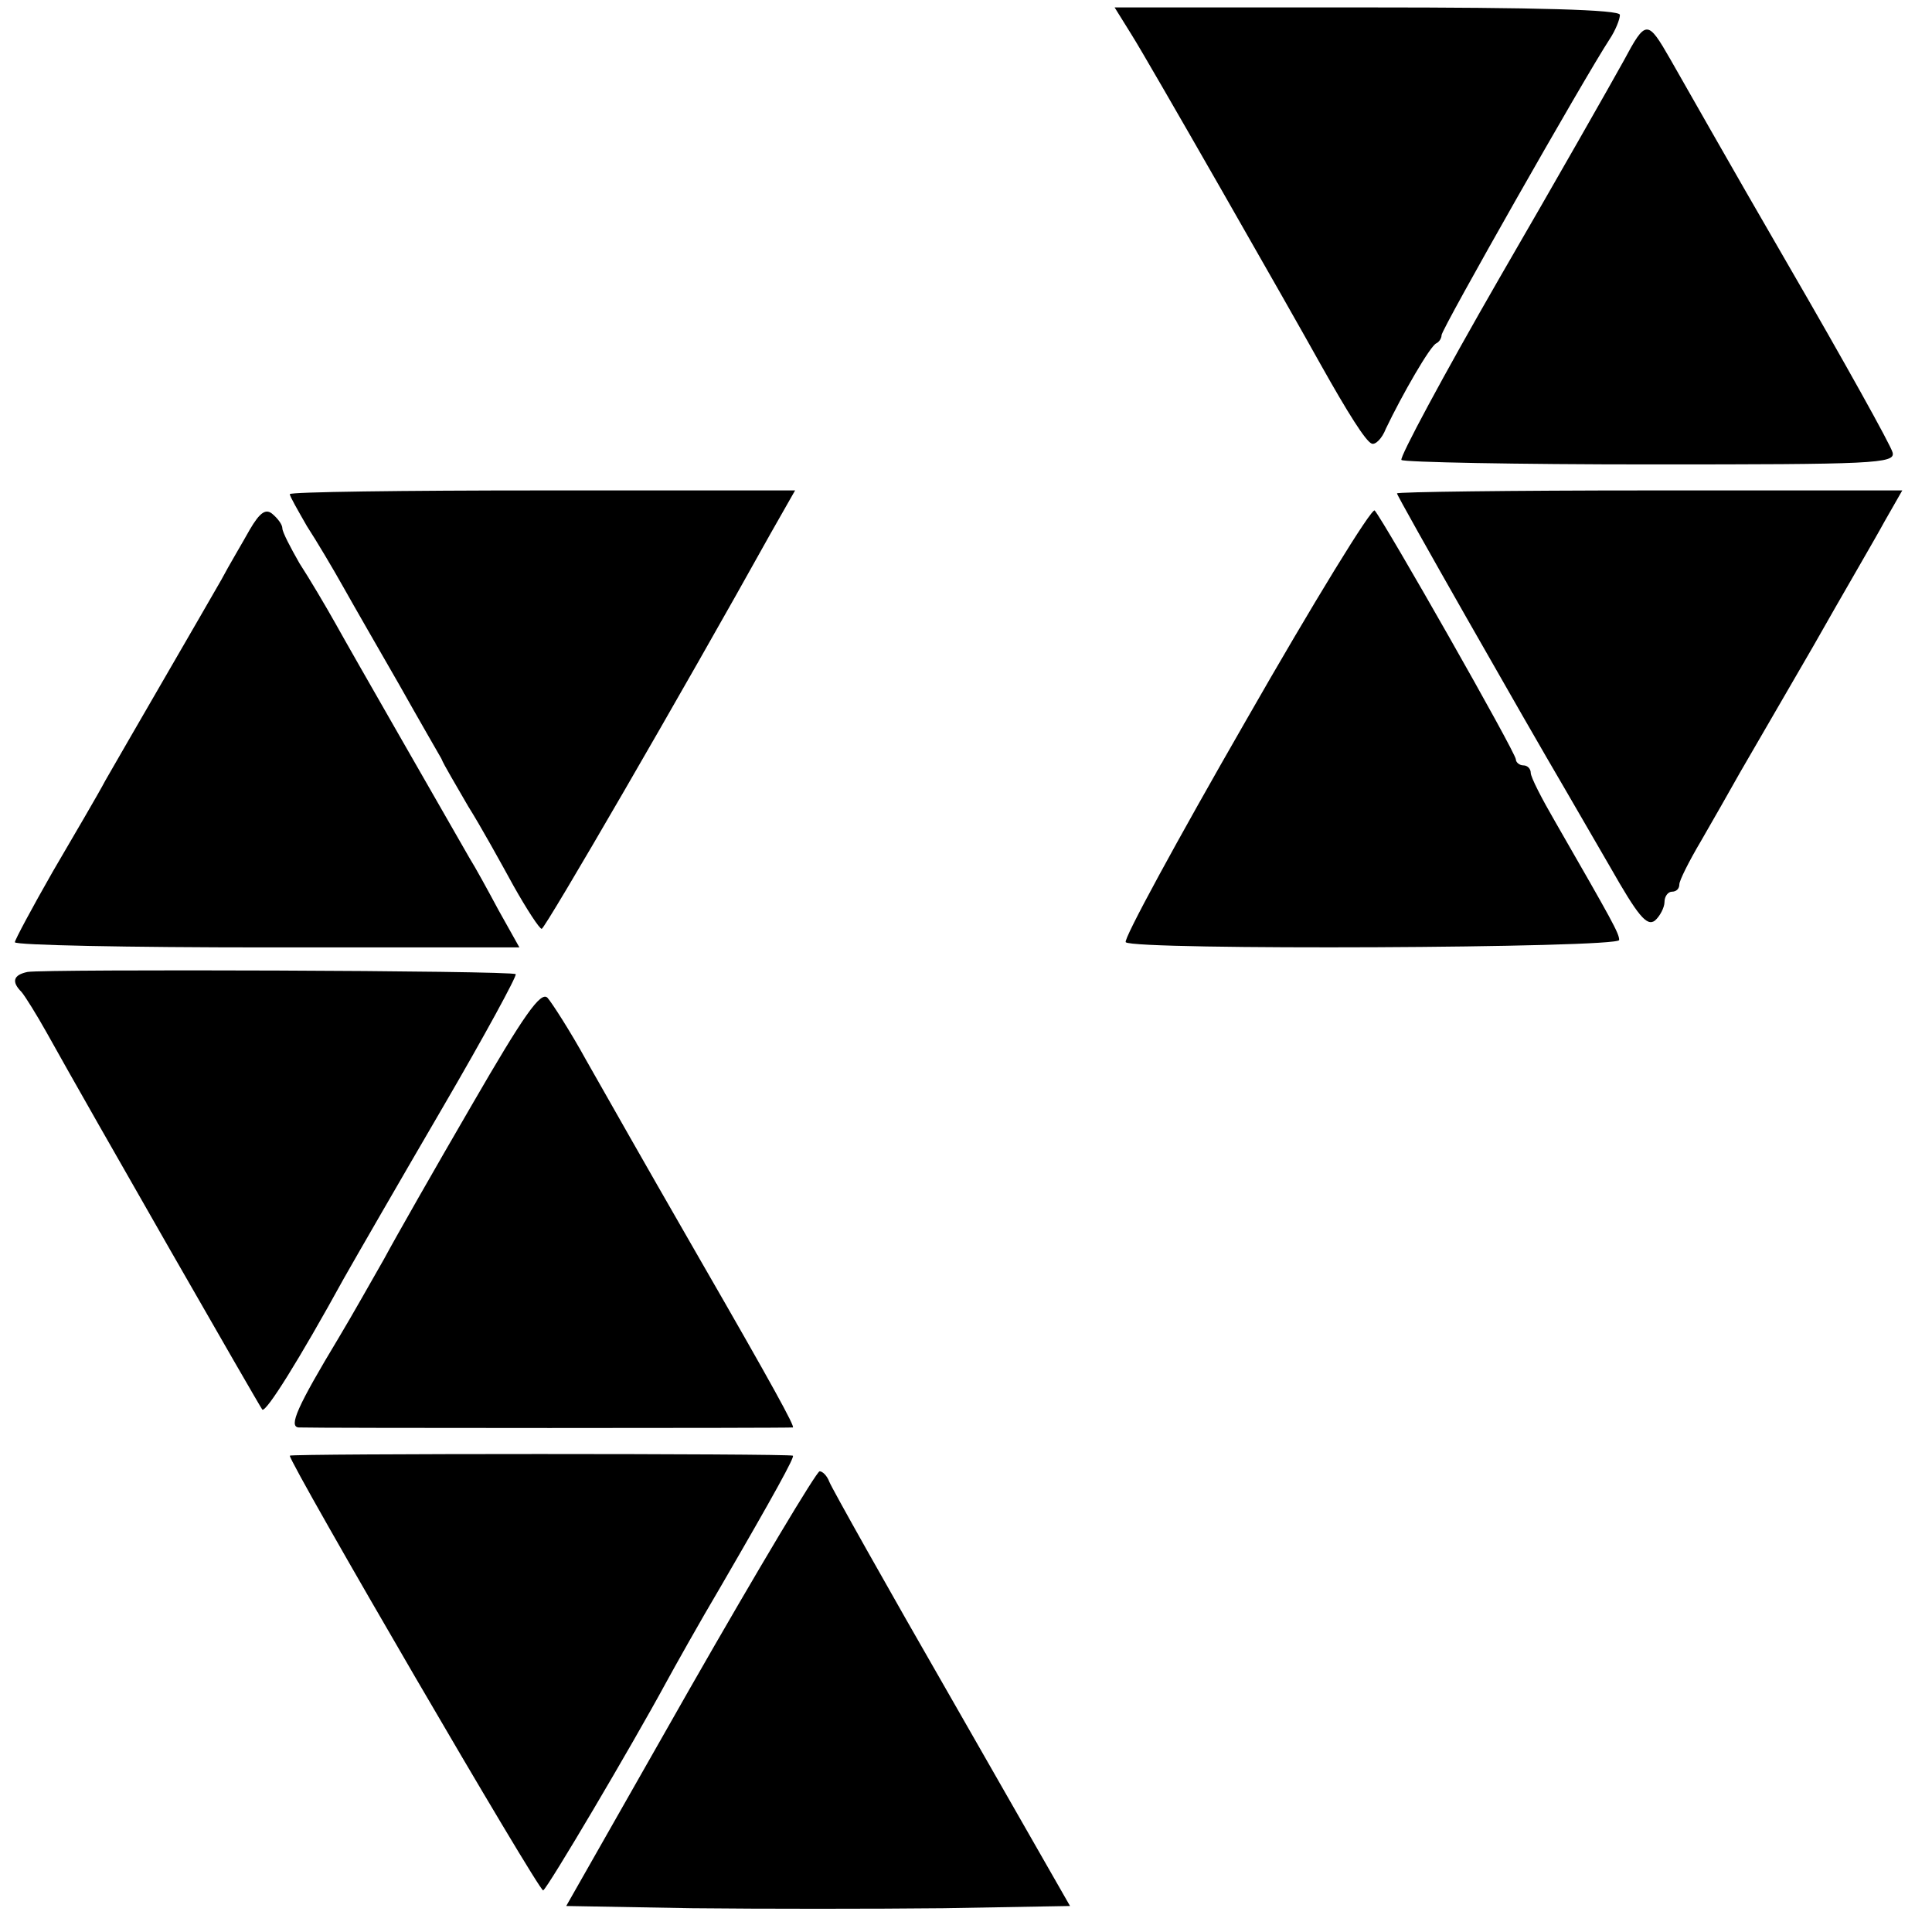
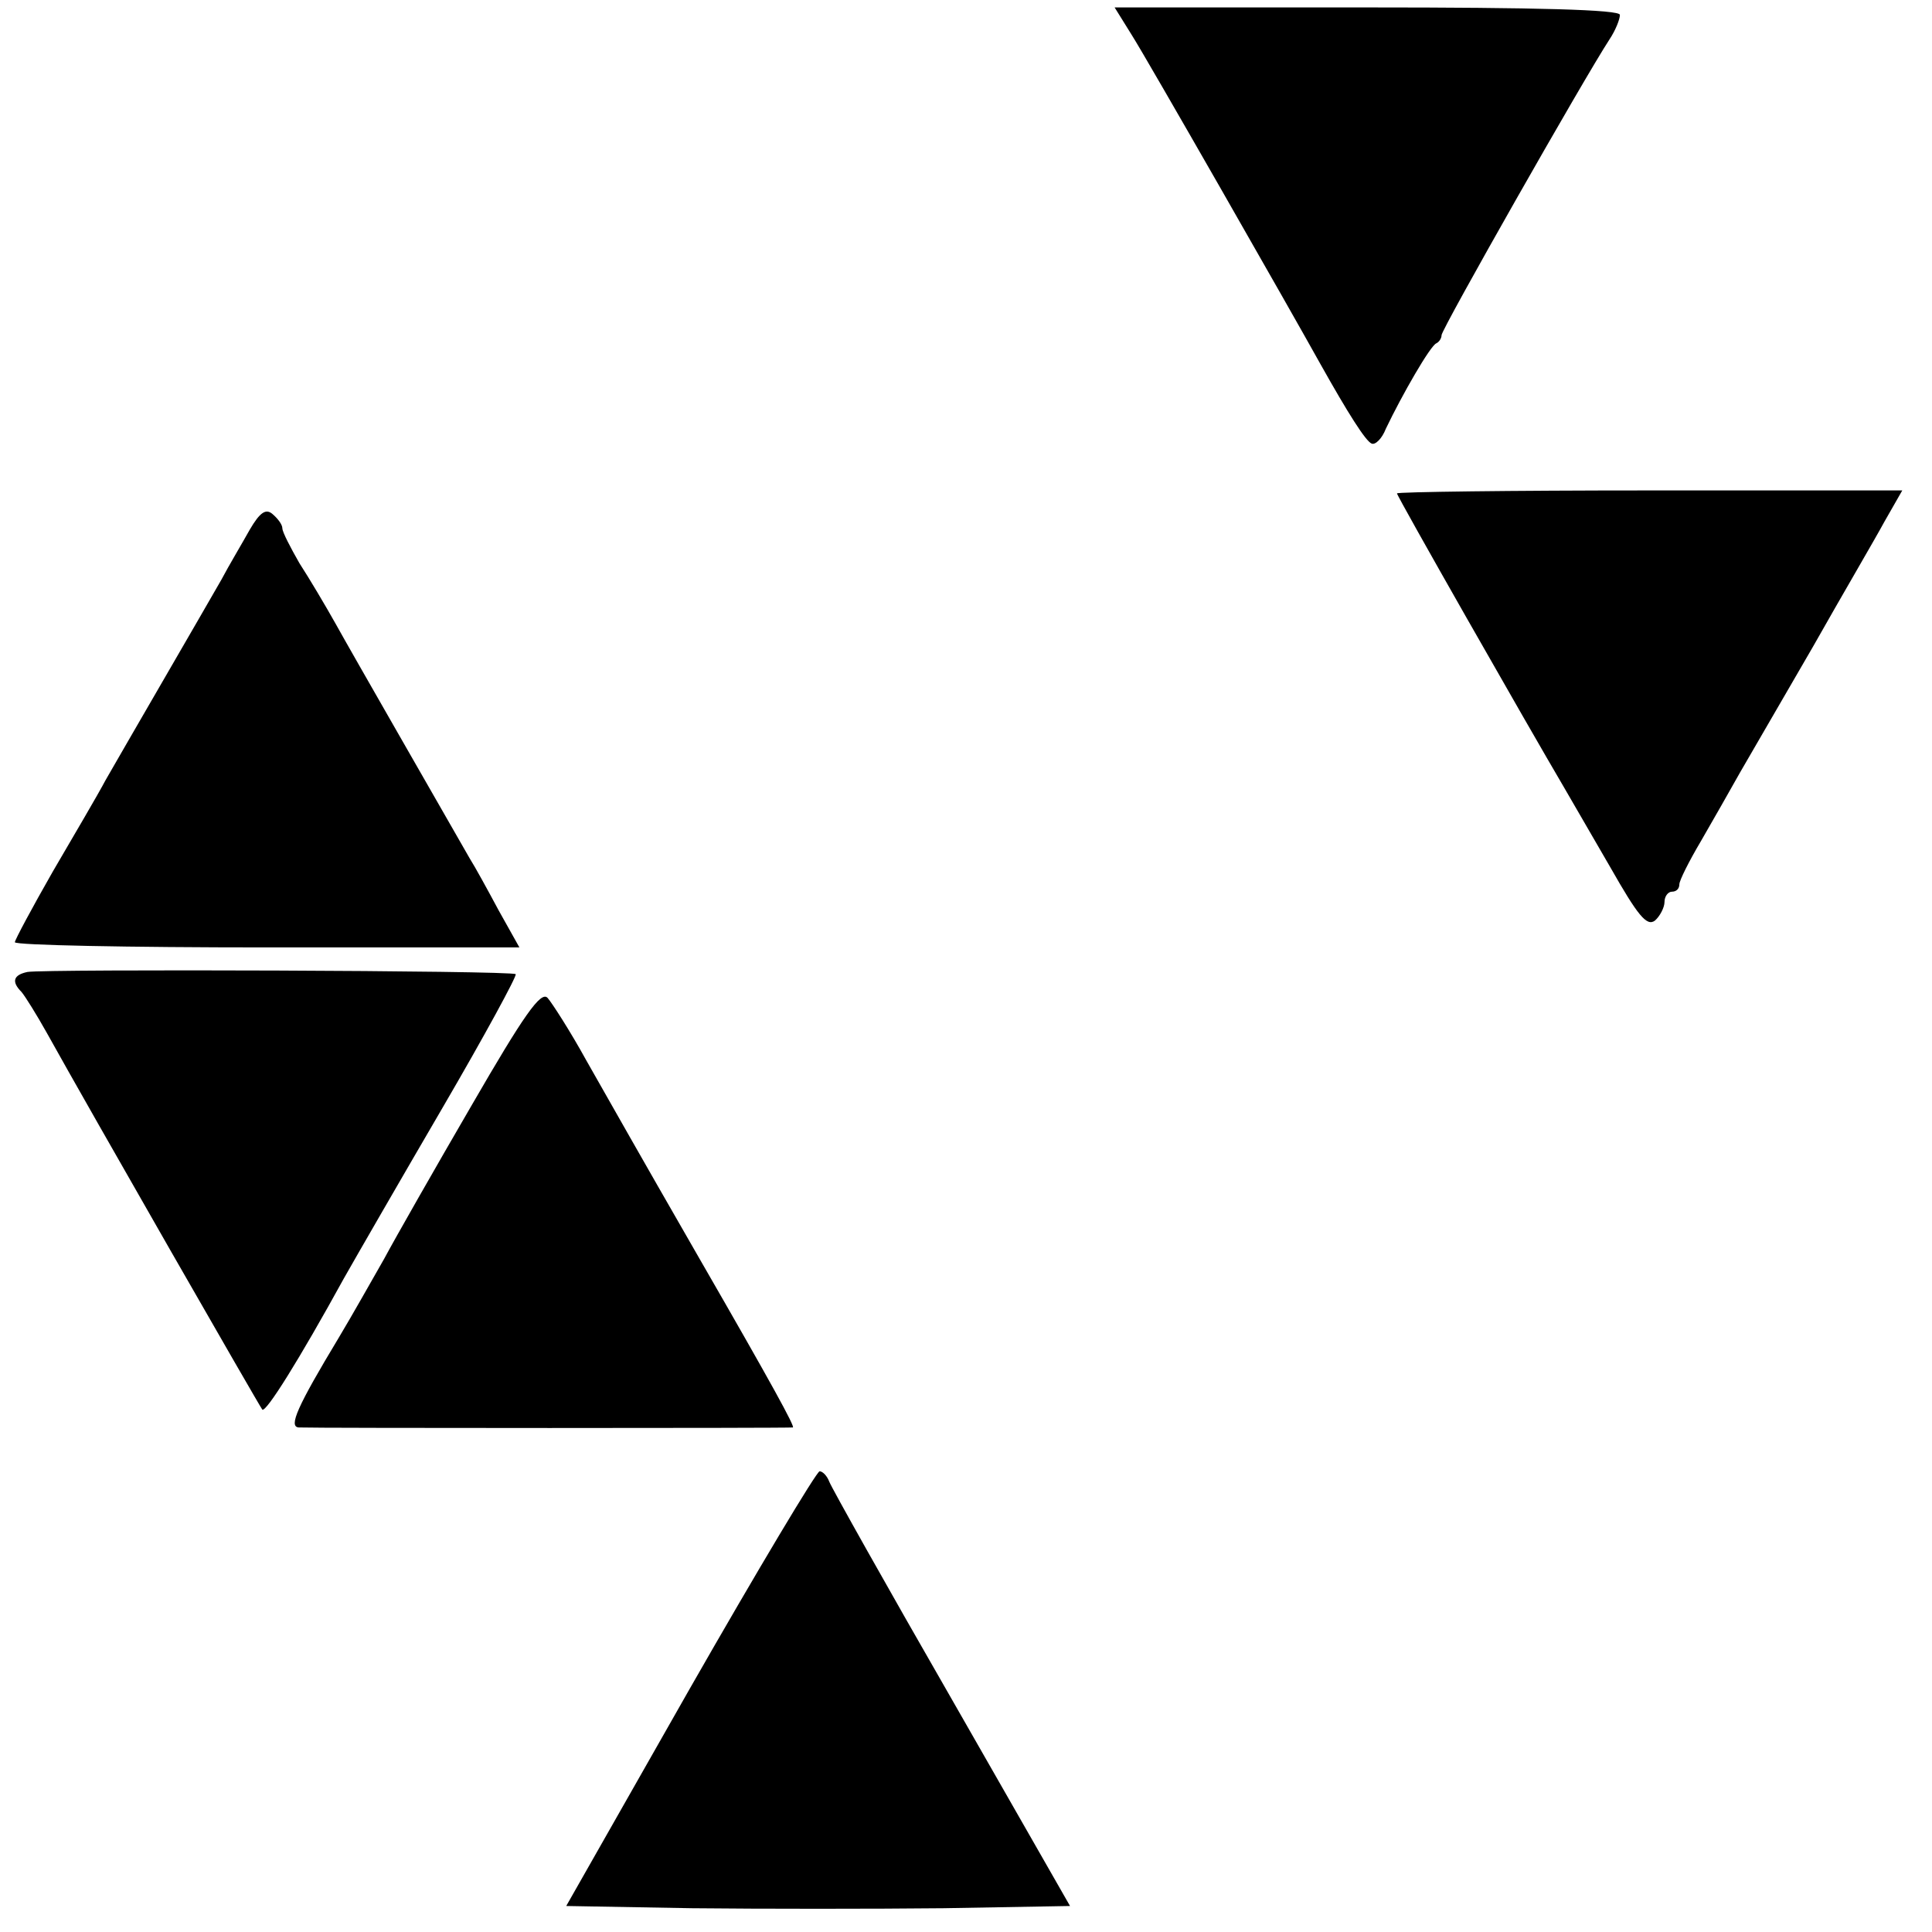
<svg xmlns="http://www.w3.org/2000/svg" version="1.0" width="260pt" height="260pt" viewBox="0 0 260 260" preserveAspectRatio="xMidYMid meet">
  <g transform="translate(0,260) scale(0.1,-0.1)" fill="#000000" stroke="none">
    <path d="M1523 2553 c21 -33 214 -371 254 -443 37 -66 61 -104 69 -107 5 -2 14 7 19 20 22 46 60 112 68 115 4 2 7 7 7 11 0 8 192 346 226 398 8 12 14 27 14 33 0 7 -112 10 -340 10 l-340 0 23 -37z" />
-     <path d="M2185 2518 c-16 -29 -91 -161 -167 -292 -76 -132 -135 -242 -132 -245 3 -3 154 -6 335 -6 299 0 330 1 326 16 -2 9 -66 124 -142 255 -76 131 -146 255 -157 274 -31 54 -33 54 -63 -2z" />
-     <path d="M390 1935 c0 -3 11 -22 23 -43 13 -20 35 -57 49 -82 14 -25 48 -84 75 -131 27 -48 53 -93 57 -100 3 -8 20 -36 36 -64 17 -27 44 -76 61 -107 18 -32 35 -58 38 -58 5 1 189 318 308 532 l33 58 -340 0 c-187 0 -340 -2 -340 -5z" />
    <path d="M1880 1936 c0 -4 175 -311 225 -396 8 -14 36 -62 62 -107 37 -65 49 -80 60 -72 7 6 13 18 13 25 0 8 5 14 10 14 6 0 10 4 10 10 0 5 13 31 29 58 15 26 39 68 53 93 14 24 58 100 98 169 39 69 83 144 96 168 l24 42 -340 0 c-187 0 -340 -2 -340 -4z" />
    <path d="M336 1887 c-10 -18 -28 -48 -38 -67 -11 -19 -46 -80 -78 -135 -32 -55 -67 -116 -78 -135 -10 -19 -43 -75 -71 -123 -28 -49 -51 -92 -51 -95 0 -4 153 -7 339 -7 l340 0 -28 50 c-15 28 -32 59 -39 70 -36 63 -159 277 -180 315 -14 25 -36 62 -49 82 -12 21 -23 42 -23 47 0 5 -6 13 -13 19 -9 8 -17 3 -31 -21z" />
-     <path d="M1676 1629 c-92 -160 -165 -294 -161 -297 10 -11 665 -8 664 3 0 9 -9 25 -86 159 -18 31 -33 60 -33 66 0 5 -4 10 -10 10 -5 0 -10 4 -10 8 0 9 -177 320 -190 335 -4 4 -82 -123 -174 -284z" />
    <path d="M37 1292 c-19 -4 -22 -13 -8 -27 5 -6 20 -30 34 -55 60 -108 286 -502 290 -507 5 -4 49 66 110 177 17 30 77 134 133 230 56 96 100 177 98 179 -4 5 -633 7 -657 3z" />
    <path d="M635 1113 c-50 -86 -103 -179 -118 -207 -16 -28 -43 -76 -61 -106 -56 -93 -68 -120 -54 -121 17 -1 662 -1 665 0 3 1 -27 56 -125 226 -96 167 -104 182 -153 268 -22 40 -46 77 -52 84 -9 10 -32 -23 -102 -144z" />
-     <path d="M390 641 c0 -11 336 -588 341 -585 6 3 120 196 165 279 12 22 45 81 74 130 72 124 100 175 97 176 -6 3 -677 3 -677 0z" />
    <path d="M928 327 l-166 -292 169 -3 c93 -1 246 -1 339 0 l170 3 -159 278 c-88 153 -162 285 -165 293 -3 8 -9 14 -13 14 -4 0 -83 -132 -175 -293z" />
  </g>
</svg>